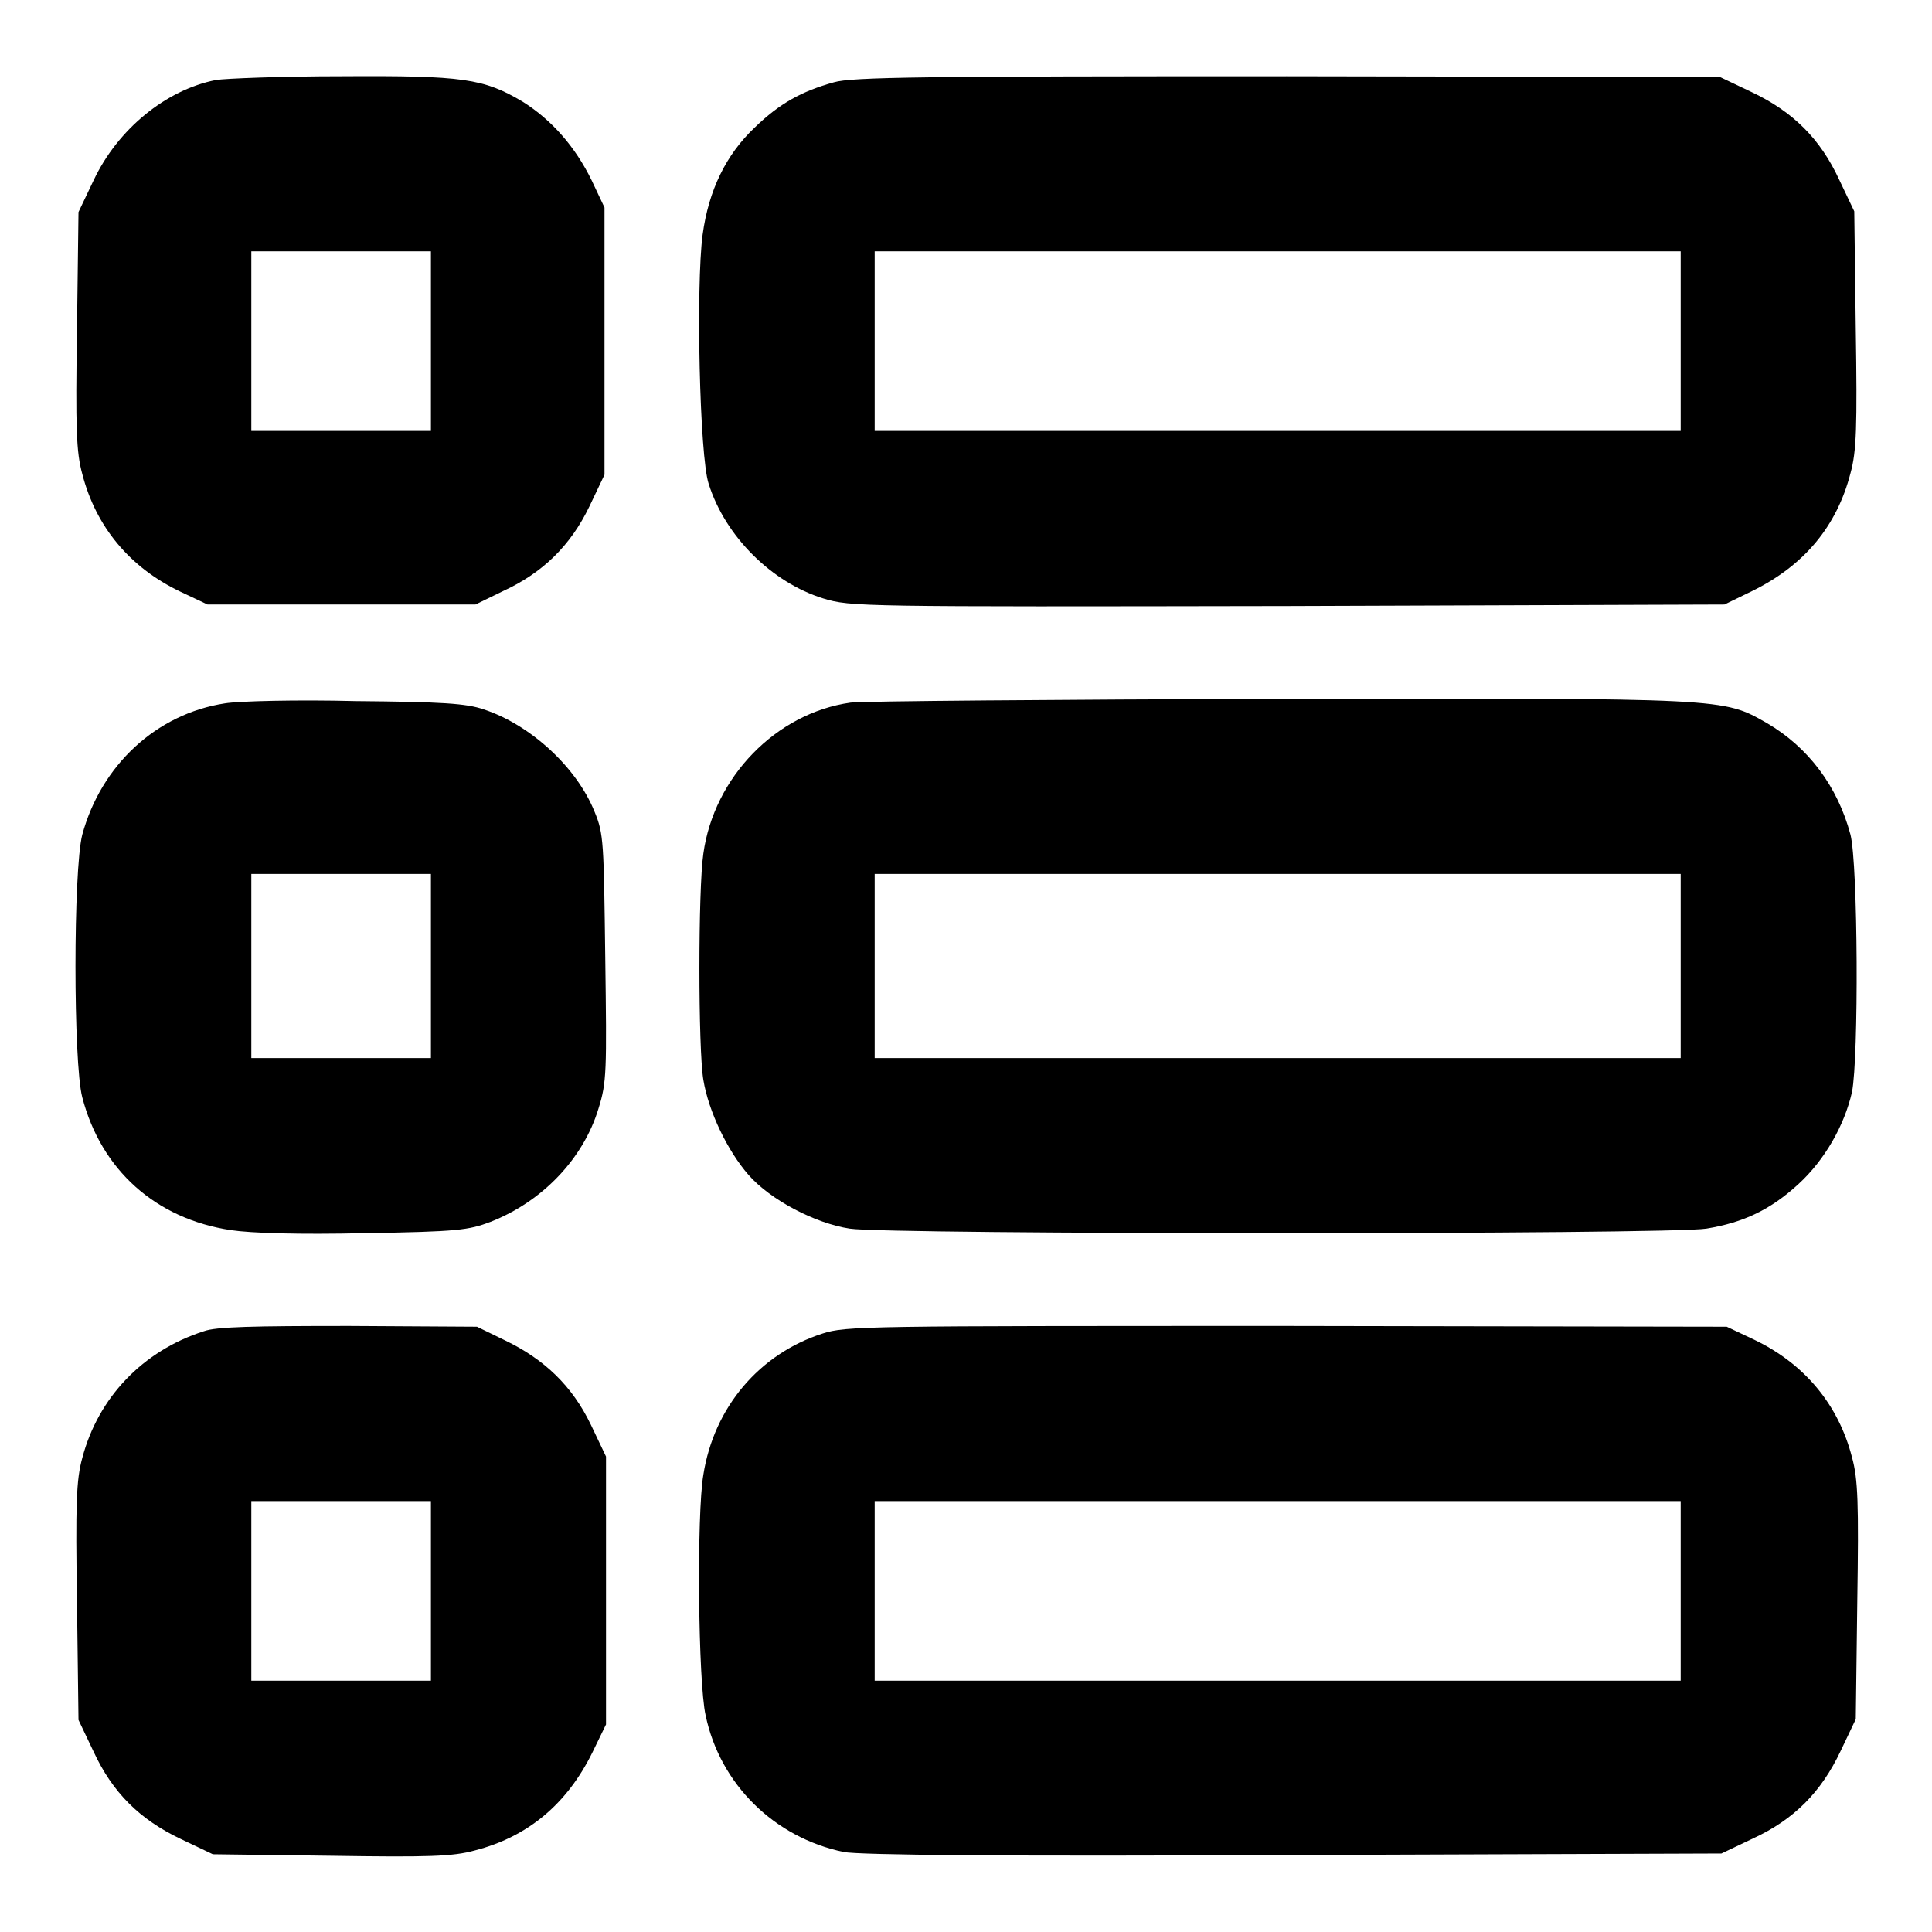
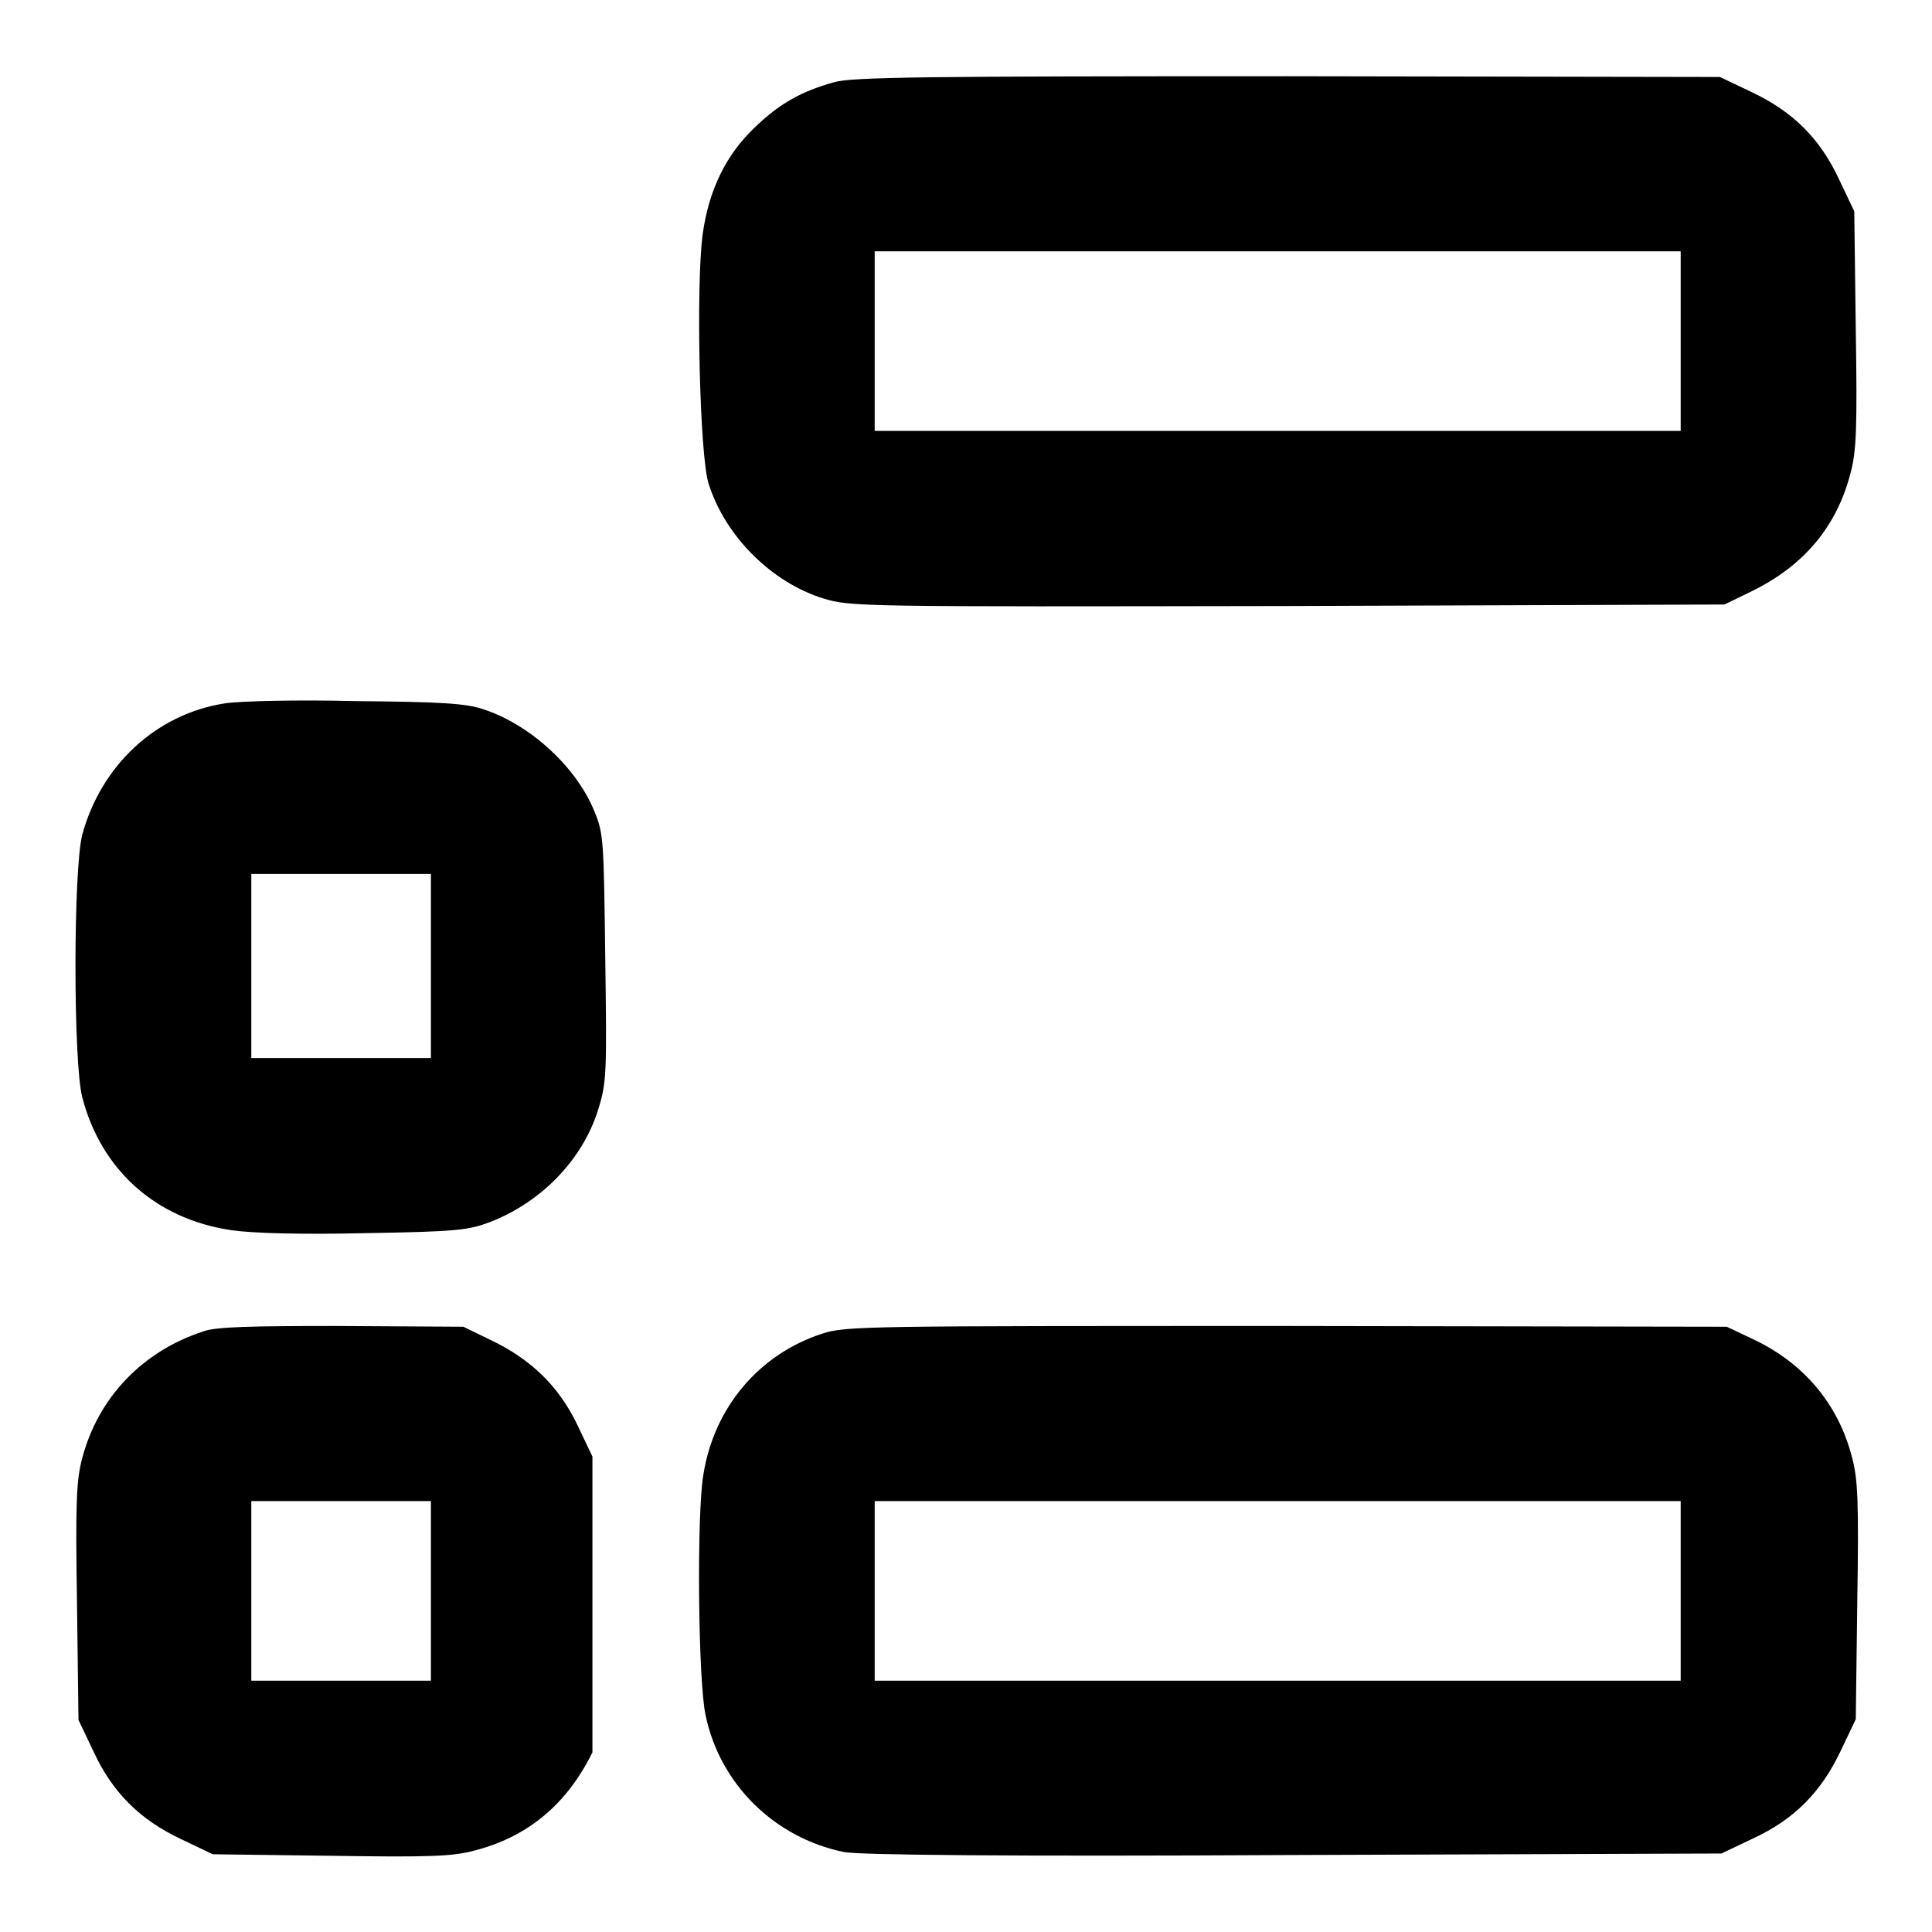
<svg xmlns="http://www.w3.org/2000/svg" version="1.1" x="0px" y="0px" viewBox="0 0 256 256" enable-background="new 0 0 256 256" xml:space="preserve">
  <g>
    <g>
      <g>
-         <path fill="#000000" d="M28.6,10.6c-6.6,1.3-13,6.5-16.2,13.3l-2,4.2l-0.2,15.6c-0.2,13-0.1,16.2,0.7,19.1c1.8,7,6.3,12.4,13,15.6l3.6,1.7h17.7H63l3.7-1.8c5.2-2.4,8.9-6,11.4-11.2l2-4.2V45.3V27.5l-1.7-3.6c-2.2-4.5-5.3-8-9.1-10.4c-5.2-3.1-7.9-3.5-24-3.4C37.3,10.1,29.8,10.4,28.6,10.6z M57.1,45.2v11.9H45.2H33.3V45.2V33.3h11.9h11.9V45.2z" />
        <path fill="#000000" d="M110.5,10.9c-4.3,1.2-7.2,2.8-10.5,6c-3.8,3.6-6.1,8.3-6.9,14.2c-0.9,6.8-0.4,29.4,0.8,33c2.2,7,8.4,13.1,15.2,15.2c3.6,1.1,4.9,1.1,61.5,1l57.9-0.2l3.7-1.8c6.9-3.4,11.2-8.6,13-15.6c0.8-2.9,0.9-6.1,0.7-19.1L245.7,28l-2-4.2c-2.5-5.4-6.1-9-11.6-11.6l-4.2-2l-57.3-0.1C122.5,10.1,112.9,10.2,110.5,10.9z M222.7,45.2v11.9h-53.4h-53.4V45.2V33.3h53.4h53.4V45.2z" />
        <path fill="#000000" d="M29.8,93.2c-9.1,1.4-16.4,8.2-18.9,17.4c-1.2,4.7-1.2,30.2,0,34.8c2.5,9.6,9.7,16.1,19.7,17.6c2.7,0.4,9,0.6,17.7,0.4c12.4-0.2,13.8-0.4,16.7-1.5c6.9-2.7,12.3-8.4,14.3-15c1.1-3.5,1.1-4.9,0.9-20c-0.2-15.3-0.2-16.4-1.4-19.3c-2.4-6-8.6-11.6-14.7-13.6c-2.3-0.8-5.6-1-17-1.1C39.4,92.7,31.6,92.9,29.8,93.2z M57.1,128v12.2H45.2H33.3V128v-12.2h11.9h11.9V128z" />
-         <path fill="#000000" d="M112.7,93.1c-9.9,1.4-18.1,9.9-19.5,20c-0.7,4.7-0.7,25.9,0,30c0.7,4.2,3.2,9.4,6,12.6c2.9,3.3,8.8,6.4,13.4,7.1c4.9,0.8,108.6,0.8,113.5,0c4.9-0.8,8.5-2.5,12.2-5.9c3.5-3.2,6.1-7.8,7.1-12.2c0.9-4.6,0.8-30.1-0.2-34.1c-1.7-6.4-5.6-11.6-11.1-14.8c-5.8-3.3-5.2-3.3-64.5-3.2C139.9,92.7,114.3,92.9,112.7,93.1z M222.7,128v12.2h-53.4h-53.4V128v-12.2h53.4h53.4V128z" />
-         <path fill="#000000" d="M27,176.4c-8.1,2.6-14,8.8-16.1,16.8c-0.8,2.9-0.9,6.1-0.7,19.1l0.2,15.6l2,4.2c2.5,5.4,6.1,9,11.6,11.6l4.2,2l15.6,0.2c13,0.2,16.2,0.1,19.1-0.7c7-1.8,12.2-6.1,15.6-13l1.8-3.7v-17.7V193l-2-4.2c-2.5-5.2-6.2-8.7-11.4-11.2l-3.7-1.8l-16.9-0.1C33.5,175.7,28.6,175.8,27,176.4z M57.1,210.8v11.9H45.2H33.3v-11.9v-11.9h11.9h11.9V210.8z" />
+         <path fill="#000000" d="M27,176.4c-8.1,2.6-14,8.8-16.1,16.8c-0.8,2.9-0.9,6.1-0.7,19.1l0.2,15.6l2,4.2c2.5,5.4,6.1,9,11.6,11.6l4.2,2l15.6,0.2c13,0.2,16.2,0.1,19.1-0.7c7-1.8,12.2-6.1,15.6-13v-17.7V193l-2-4.2c-2.5-5.2-6.2-8.7-11.4-11.2l-3.7-1.8l-16.9-0.1C33.5,175.7,28.6,175.8,27,176.4z M57.1,210.8v11.9H45.2H33.3v-11.9v-11.9h11.9h11.9V210.8z" />
        <path fill="#000000" d="M109,176.7c-8.4,2.7-14.4,9.8-15.8,18.7c-0.9,5.2-0.7,27.5,0.3,31.9c1.9,9.1,9.1,16.2,18.3,18.1c1.9,0.4,21.7,0.6,59.5,0.4l56.8-0.2l4.2-2c5.4-2.5,9-6.1,11.6-11.6l2-4.2l0.2-15.6c0.2-13,0.1-16.2-0.7-19.1c-1.8-7-6.3-12.4-13-15.6l-3.6-1.7l-58.1-0.1C114.7,175.7,112.1,175.7,109,176.7z M222.7,210.8v11.9h-53.4h-53.4v-11.9v-11.9h53.4h53.4V210.8z" />
      </g>
    </g>
  </g>
</svg>